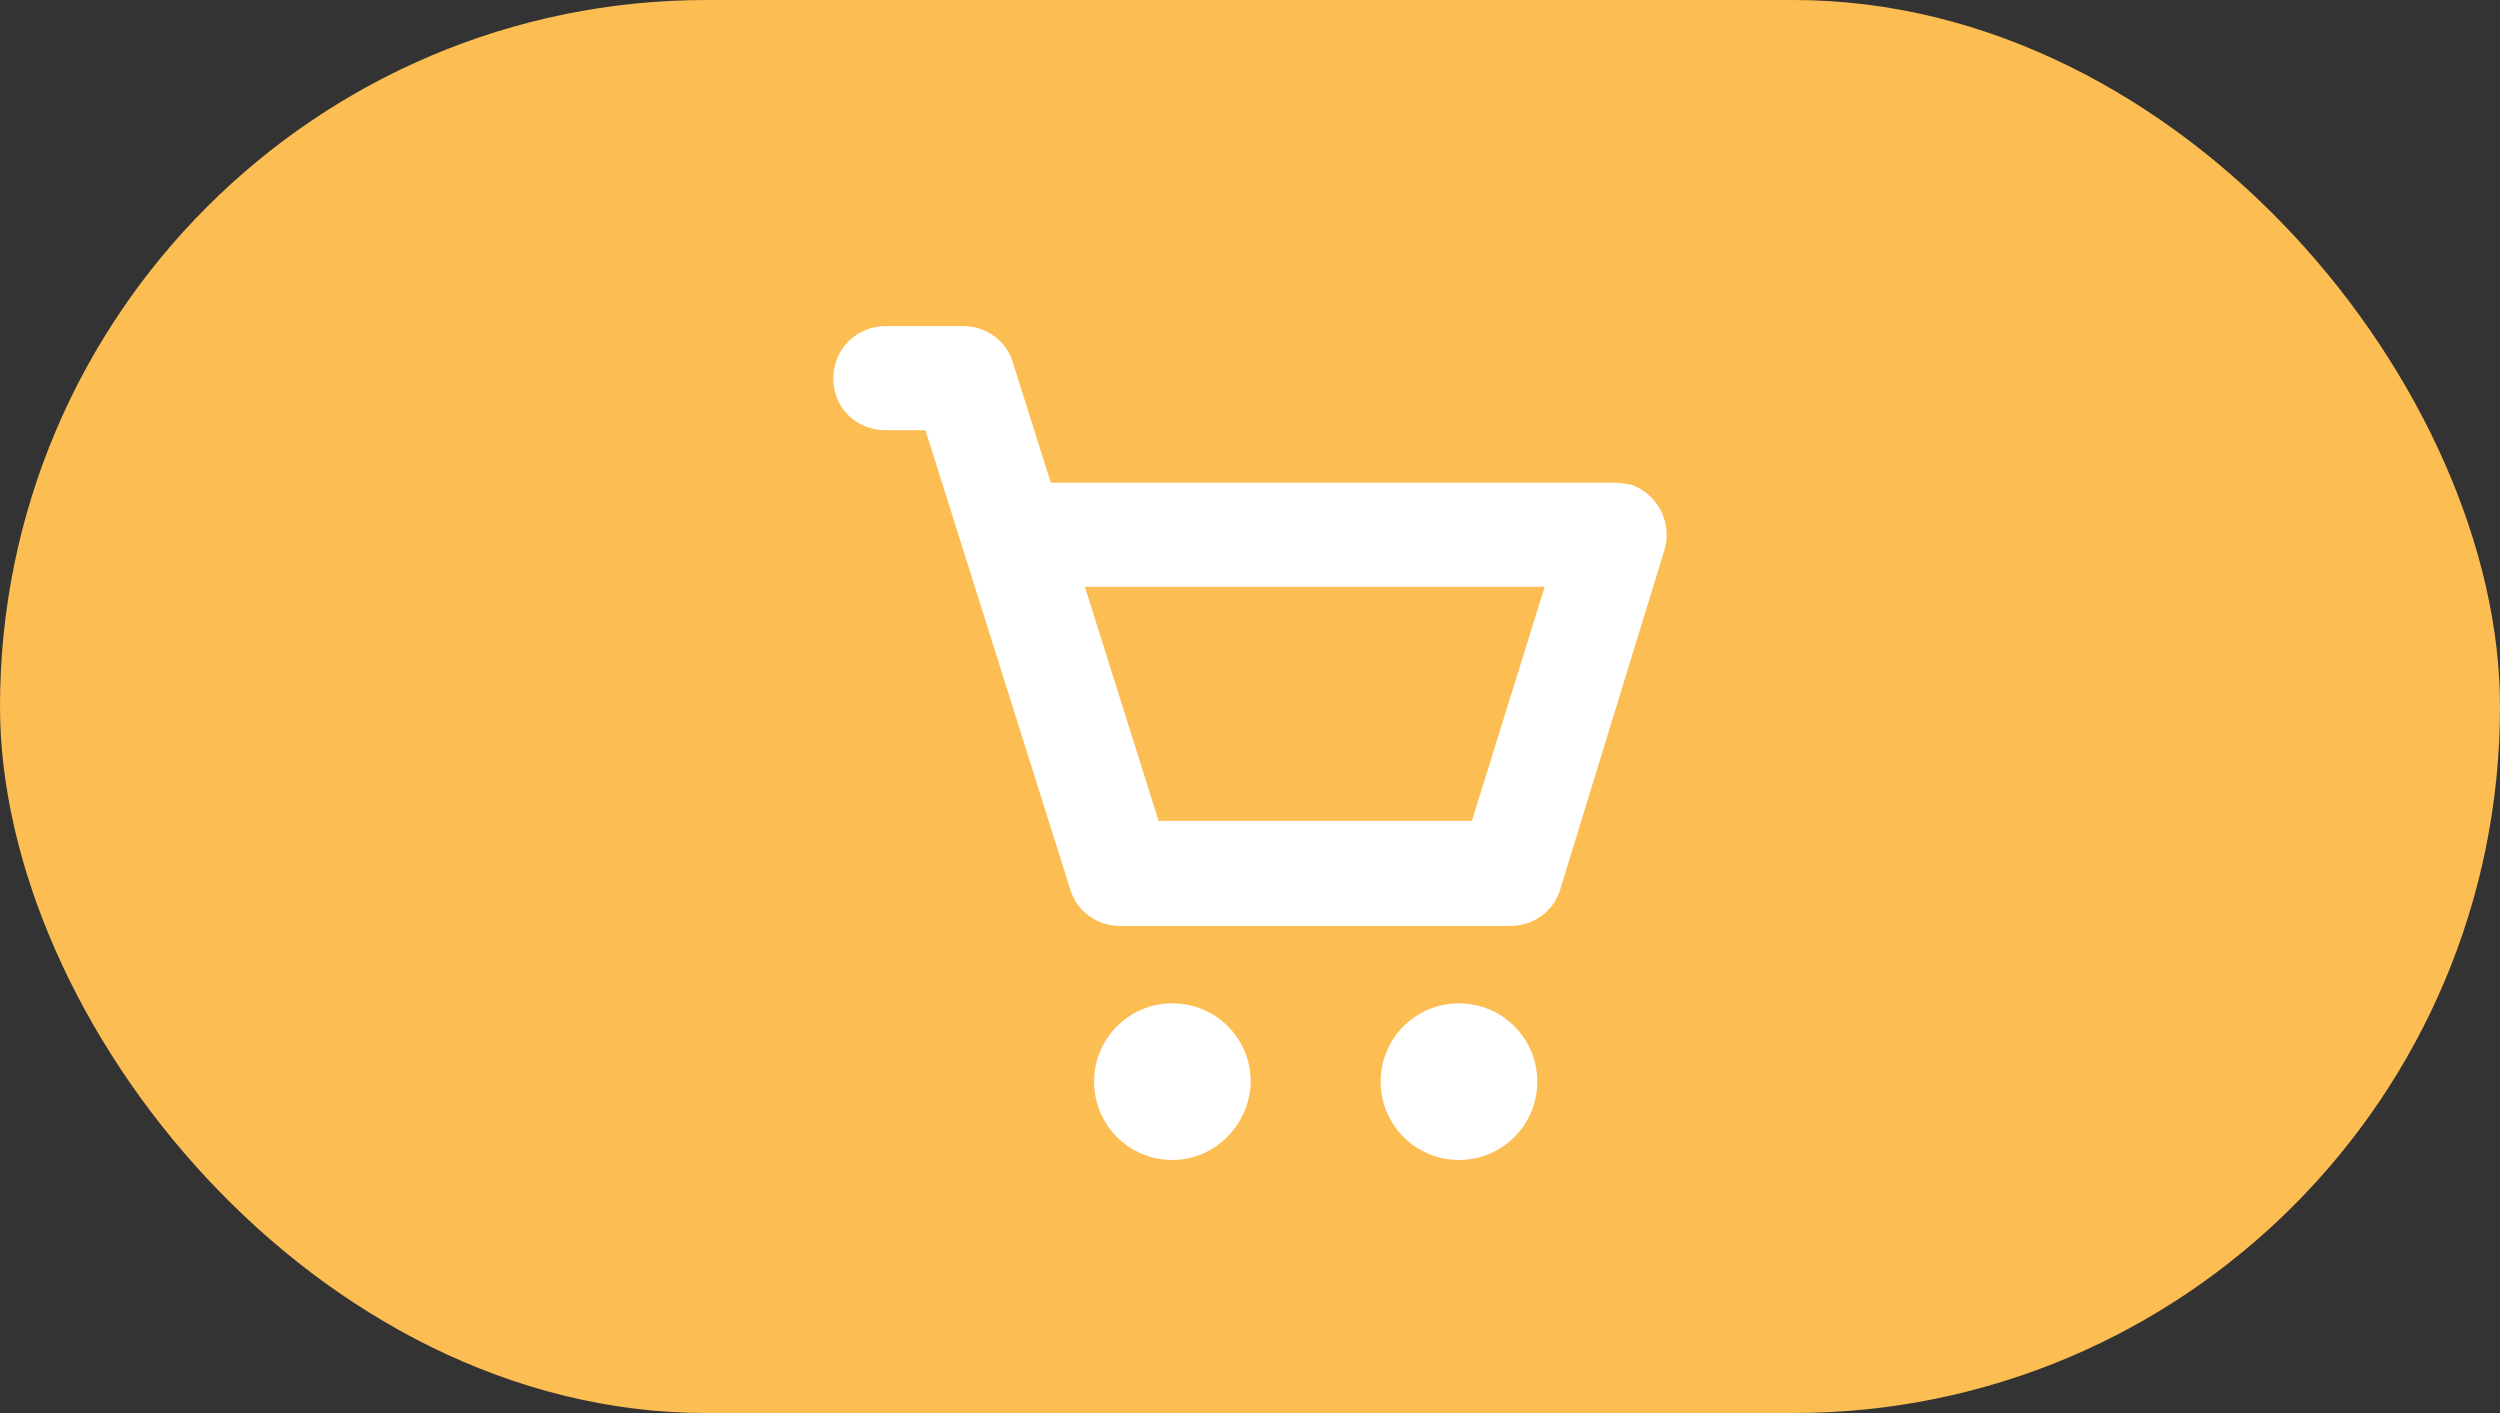
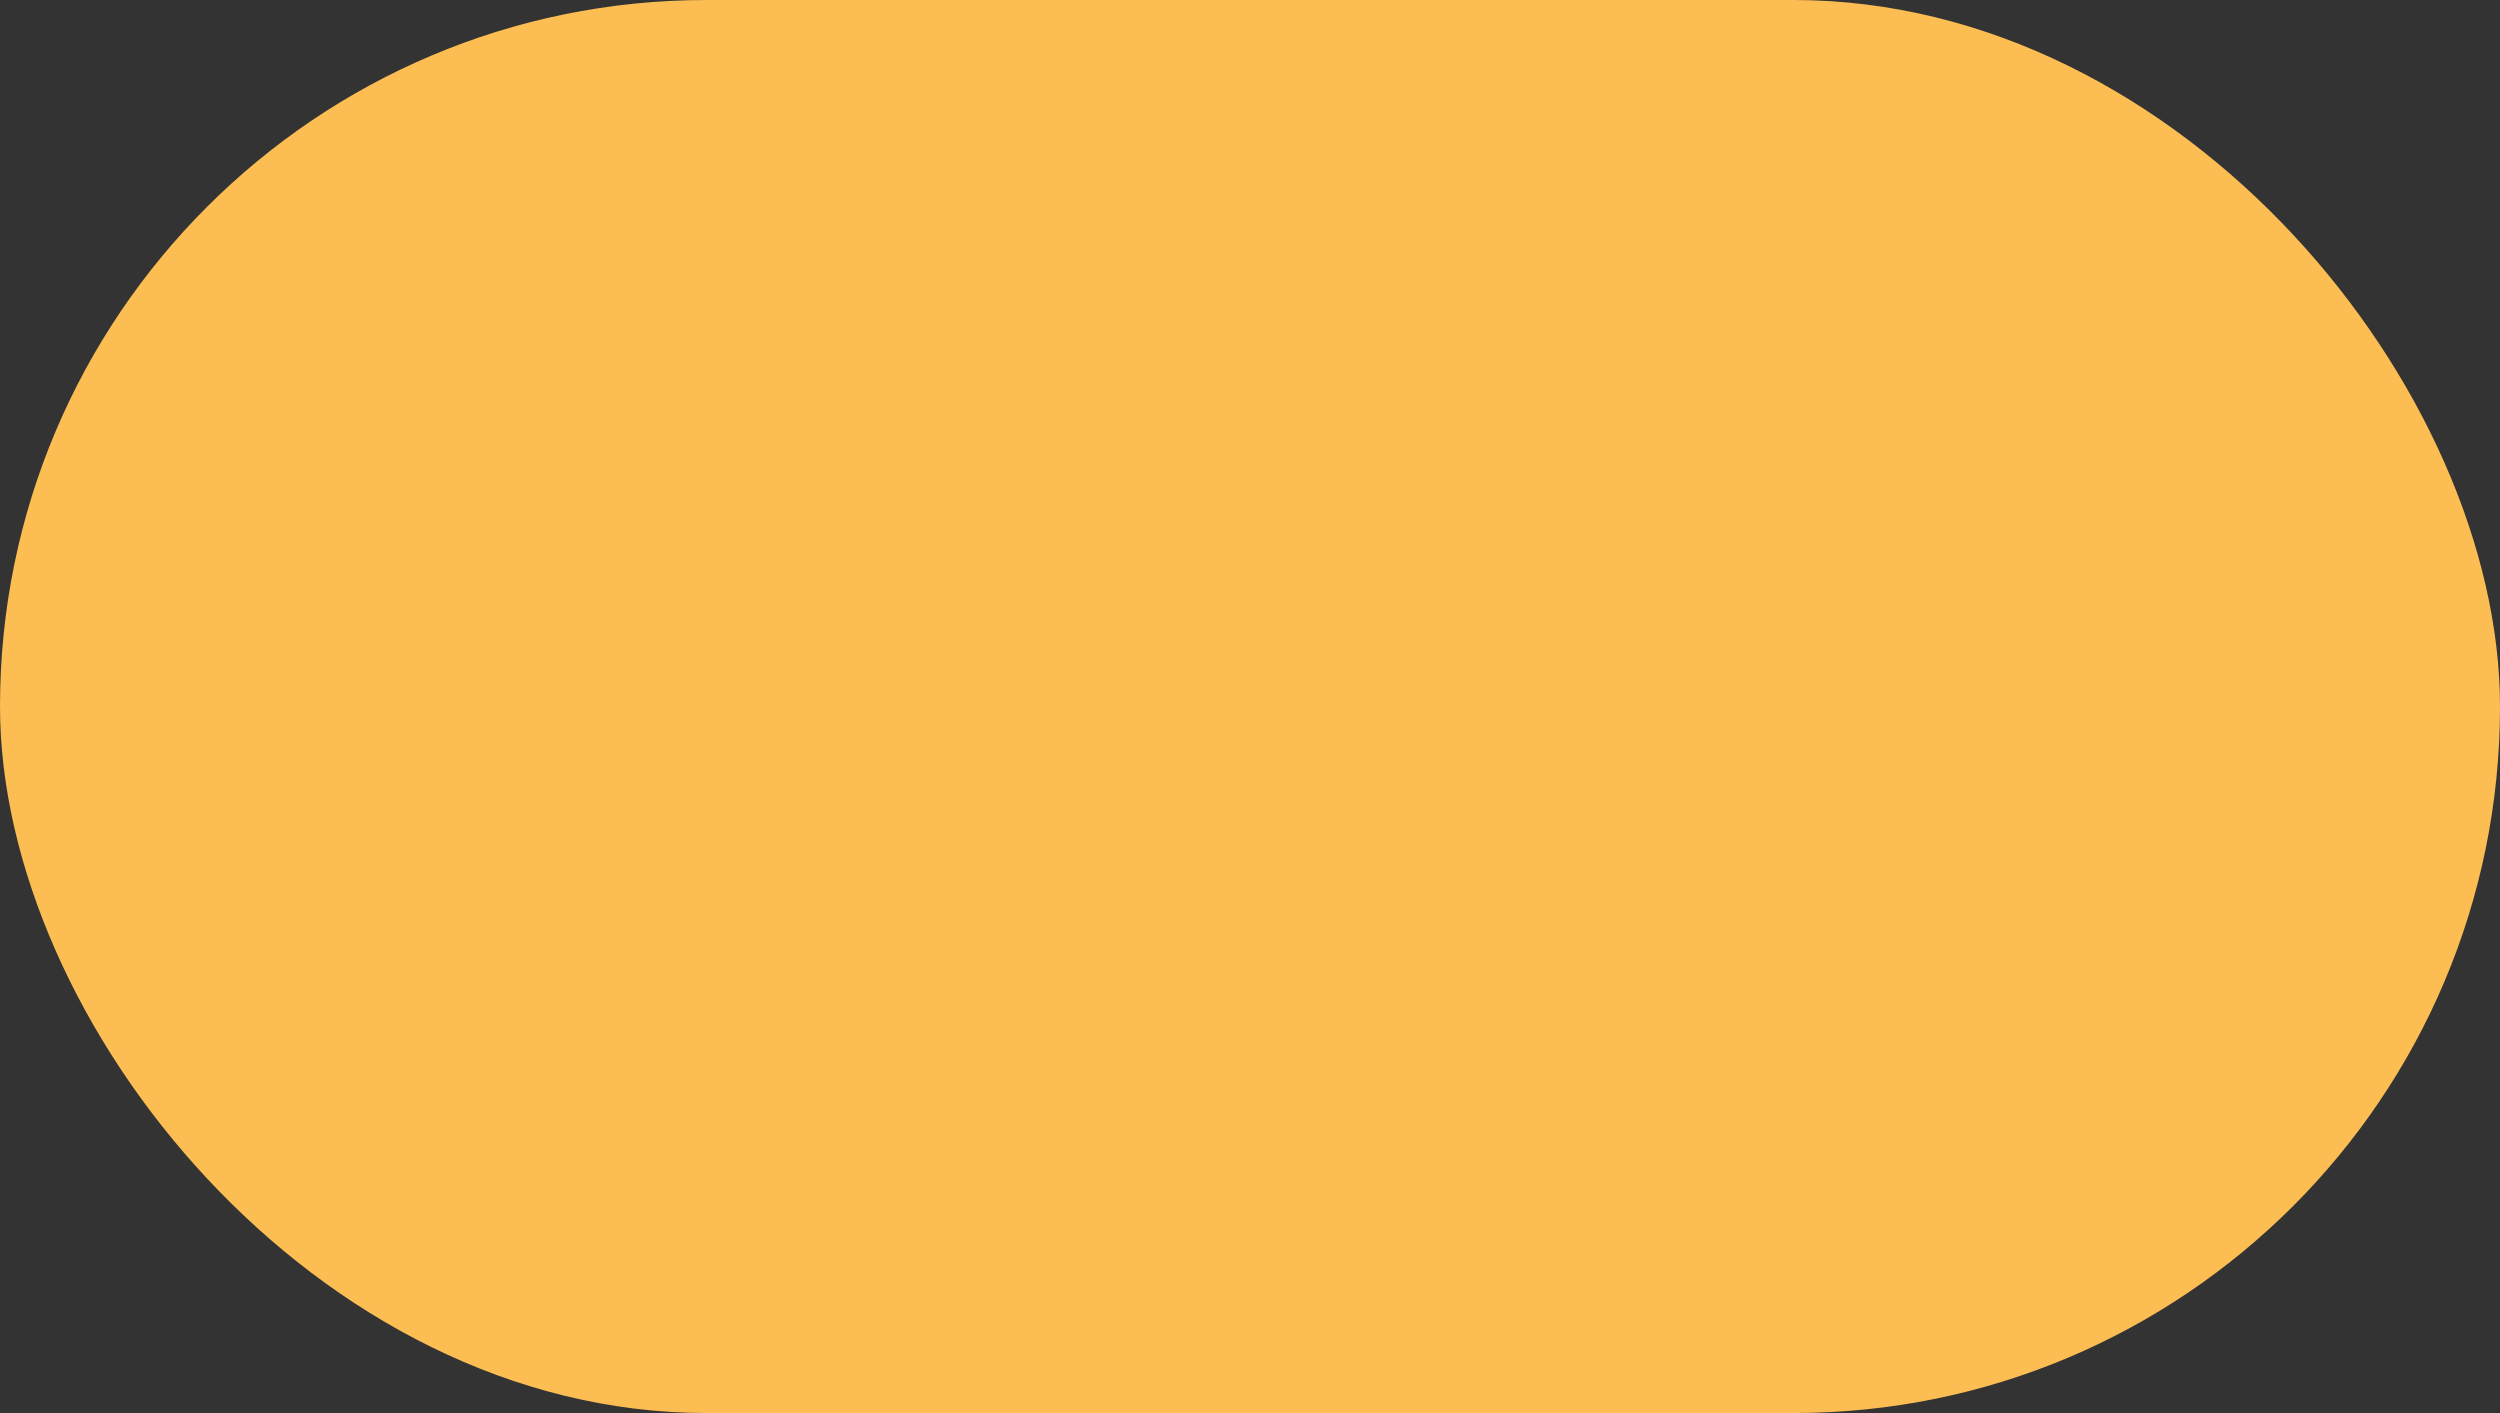
<svg xmlns="http://www.w3.org/2000/svg" width="69" height="39" viewBox="0 0 69 39" fill="none">
  <rect x="0" y="0" width="69" height="39" fill="#333333" stroke="none" />
  <rect width="69" height="39" rx="19.5" fill="url(#paint0_linear_746_6852)" />
-   <path d="M24.45 11.874H25.543L29.536 24.538C29.714 25.149 30.273 25.555 30.909 25.555H41.692C42.327 25.555 42.887 25.149 43.065 24.538L45.939 15.18C46.167 14.417 45.735 13.603 44.998 13.374C44.87 13.349 44.718 13.323 44.565 13.323H29.002L27.959 10.017C27.781 9.407 27.221 9 26.586 9H24.45C23.636 9 23 9.636 23 10.45C23 11.263 23.636 11.874 24.45 11.874ZM42.633 16.197L40.624 22.656H31.977L29.943 16.197H42.633V16.197ZM32.358 32.015C31.163 32.015 30.197 31.049 30.197 29.853C30.197 28.658 31.163 27.692 32.358 27.692C33.554 27.692 34.52 28.658 34.52 29.853C34.495 31.049 33.528 32.015 32.358 32.015ZM38.106 29.853C38.106 28.658 39.072 27.692 40.267 27.692C41.463 27.692 42.429 28.658 42.429 29.853C42.429 31.049 41.463 32.015 40.267 32.015C39.072 32.015 38.106 31.049 38.106 29.853Z" fill="white" />
  <defs>
    <linearGradient id="paint0_linear_746_6852" x1="9" y1="4.5" x2="59.5" y2="34" gradientUnits="userSpaceOnUse">
      <stop stop-color="#fcbd52" />
      <stop offset="1" stop-color="#fcbd52" />
    </linearGradient>
  </defs>
</svg>